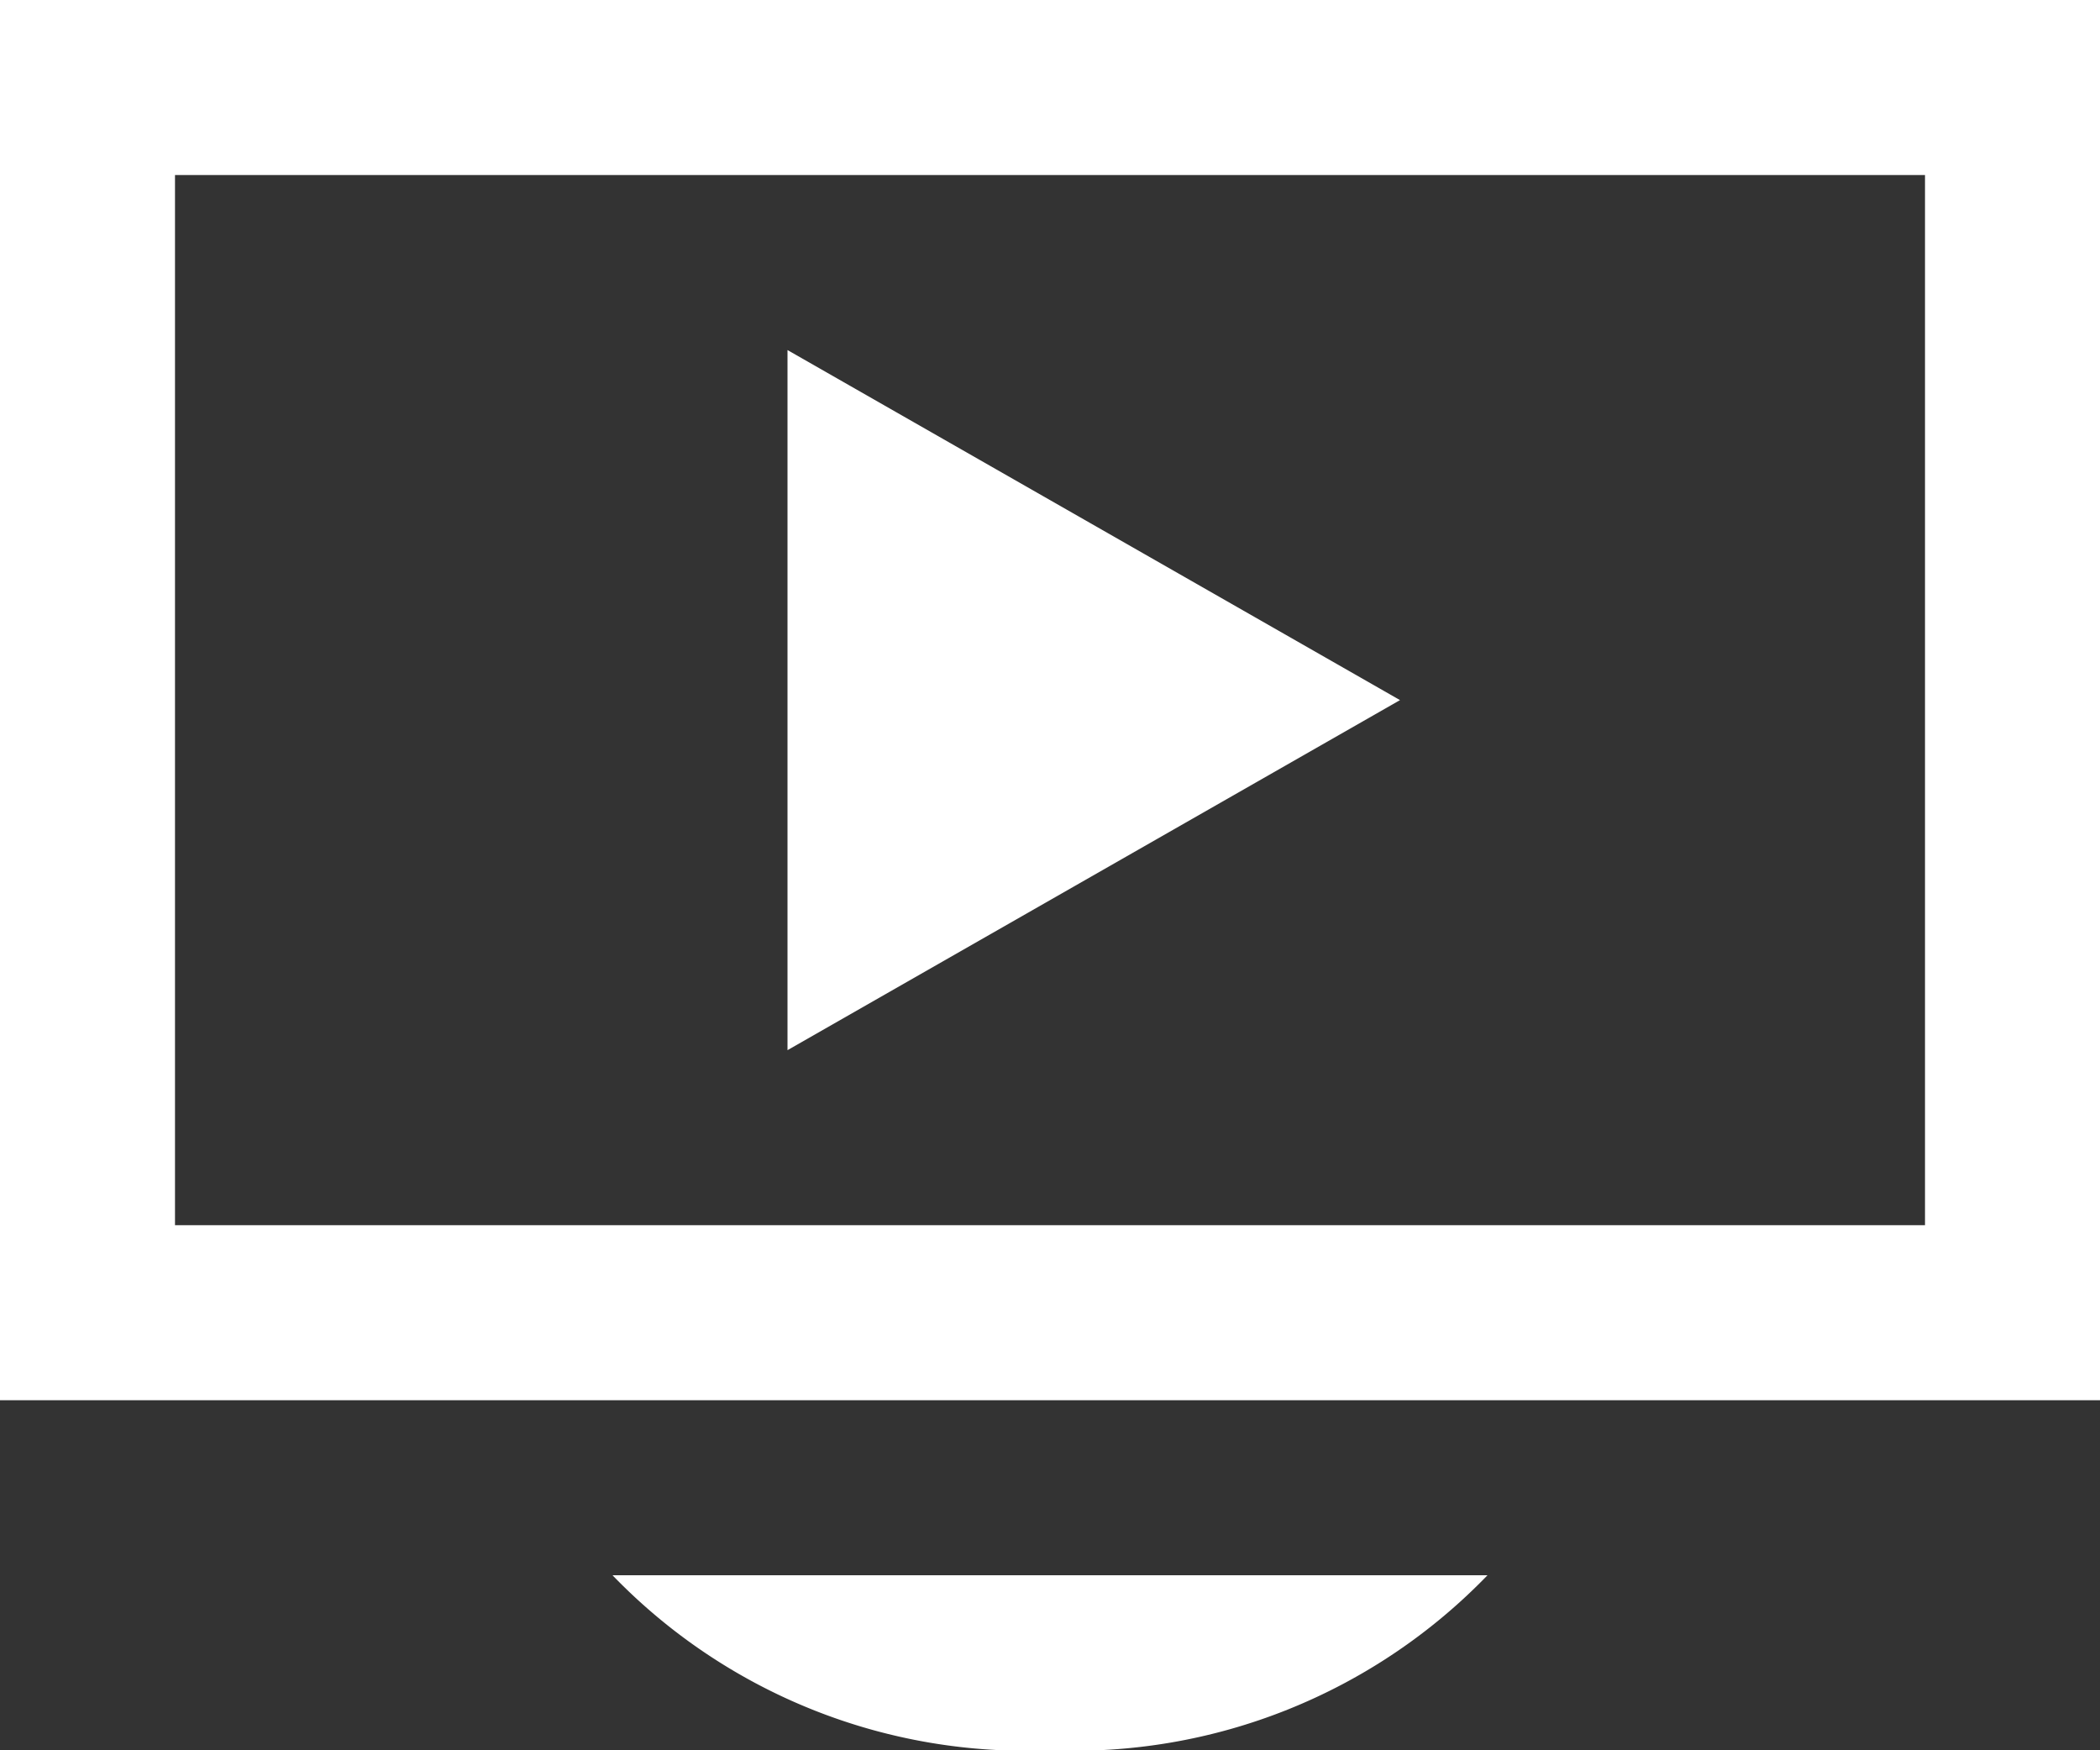
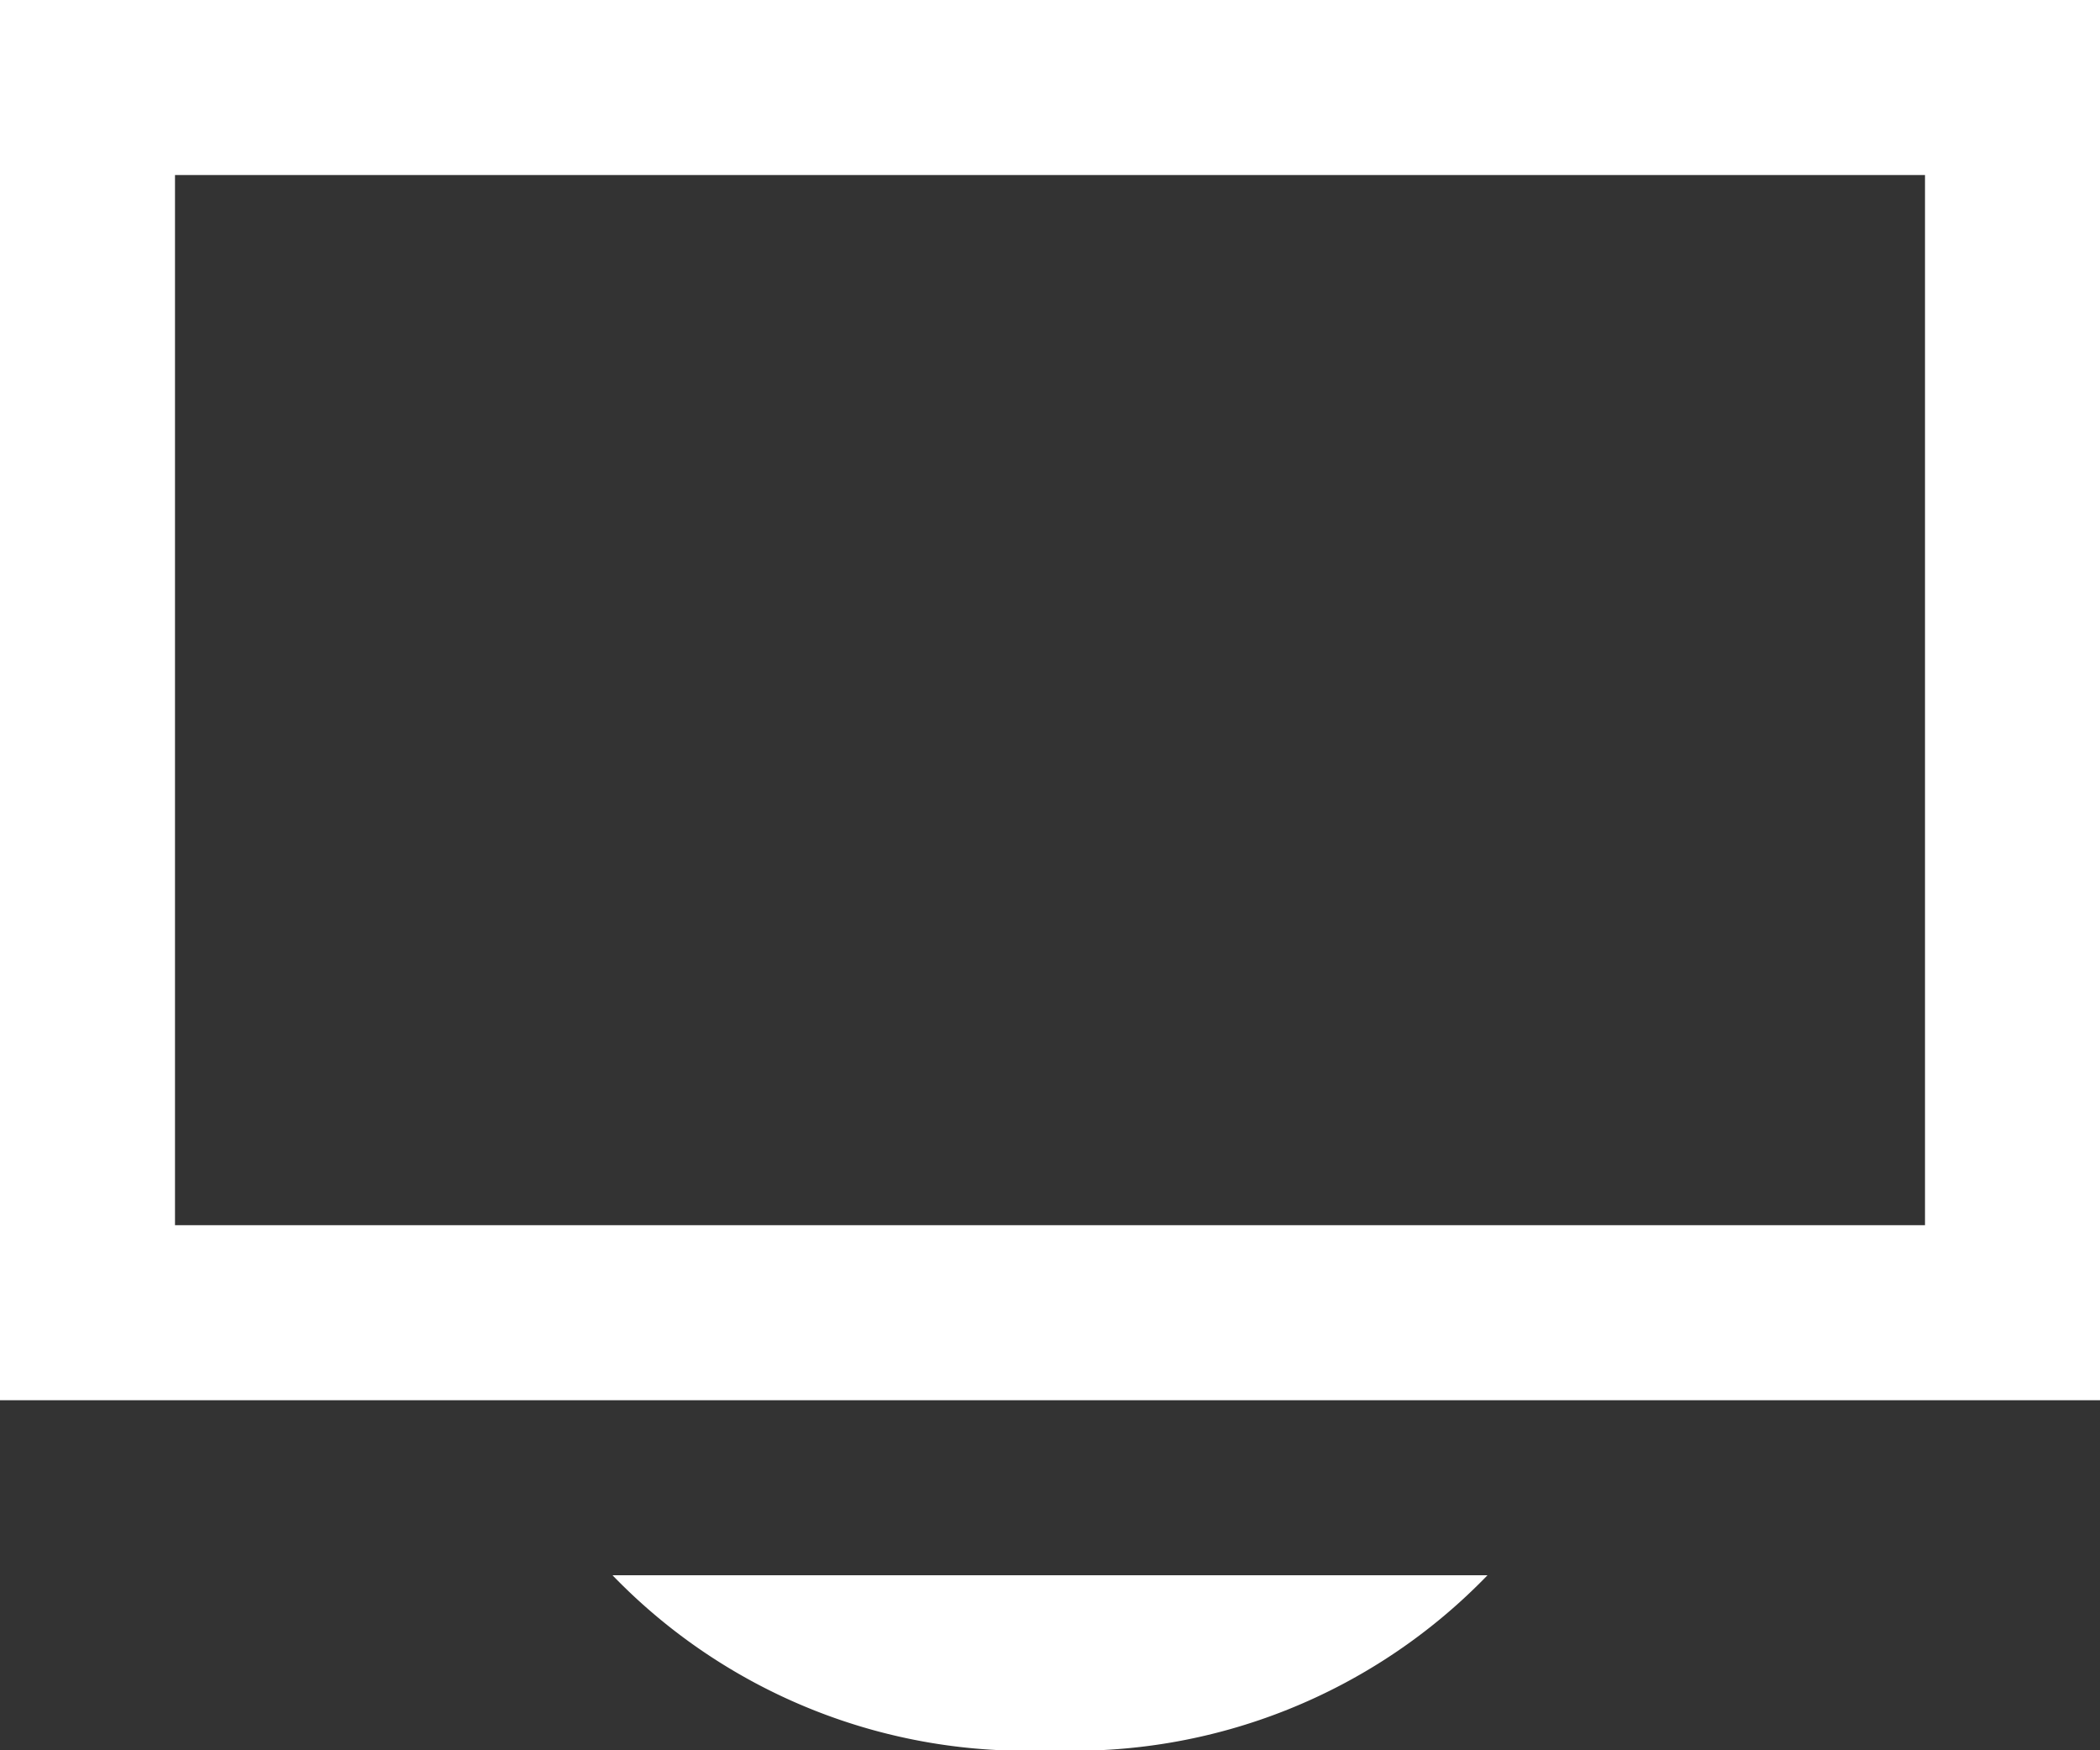
<svg xmlns="http://www.w3.org/2000/svg" id="レイヤー_1" data-name="レイヤー 1" viewBox="0 0 24 20">
  <rect x="0" y="0" width="24" height="20" fill="#333333" stroke="none" />
  <defs>
    <style>.cls-1{fill:#fff;}</style>
  </defs>
  <title>アートボード 4</title>
-   <path id="television-4" class="cls-1" d="M22,2V14H2V2Zm2-2H0V16H24ZM9,12V4l7,4ZM7,18a6.57,6.57,0,0,0,5,2,6.57,6.57,0,0,0,5-2Z" />
+   <path id="television-4" class="cls-1" d="M22,2V14H2V2Zm2-2H0V16H24ZV4l7,4ZM7,18a6.57,6.57,0,0,0,5,2,6.57,6.57,0,0,0,5-2Z" />
</svg>